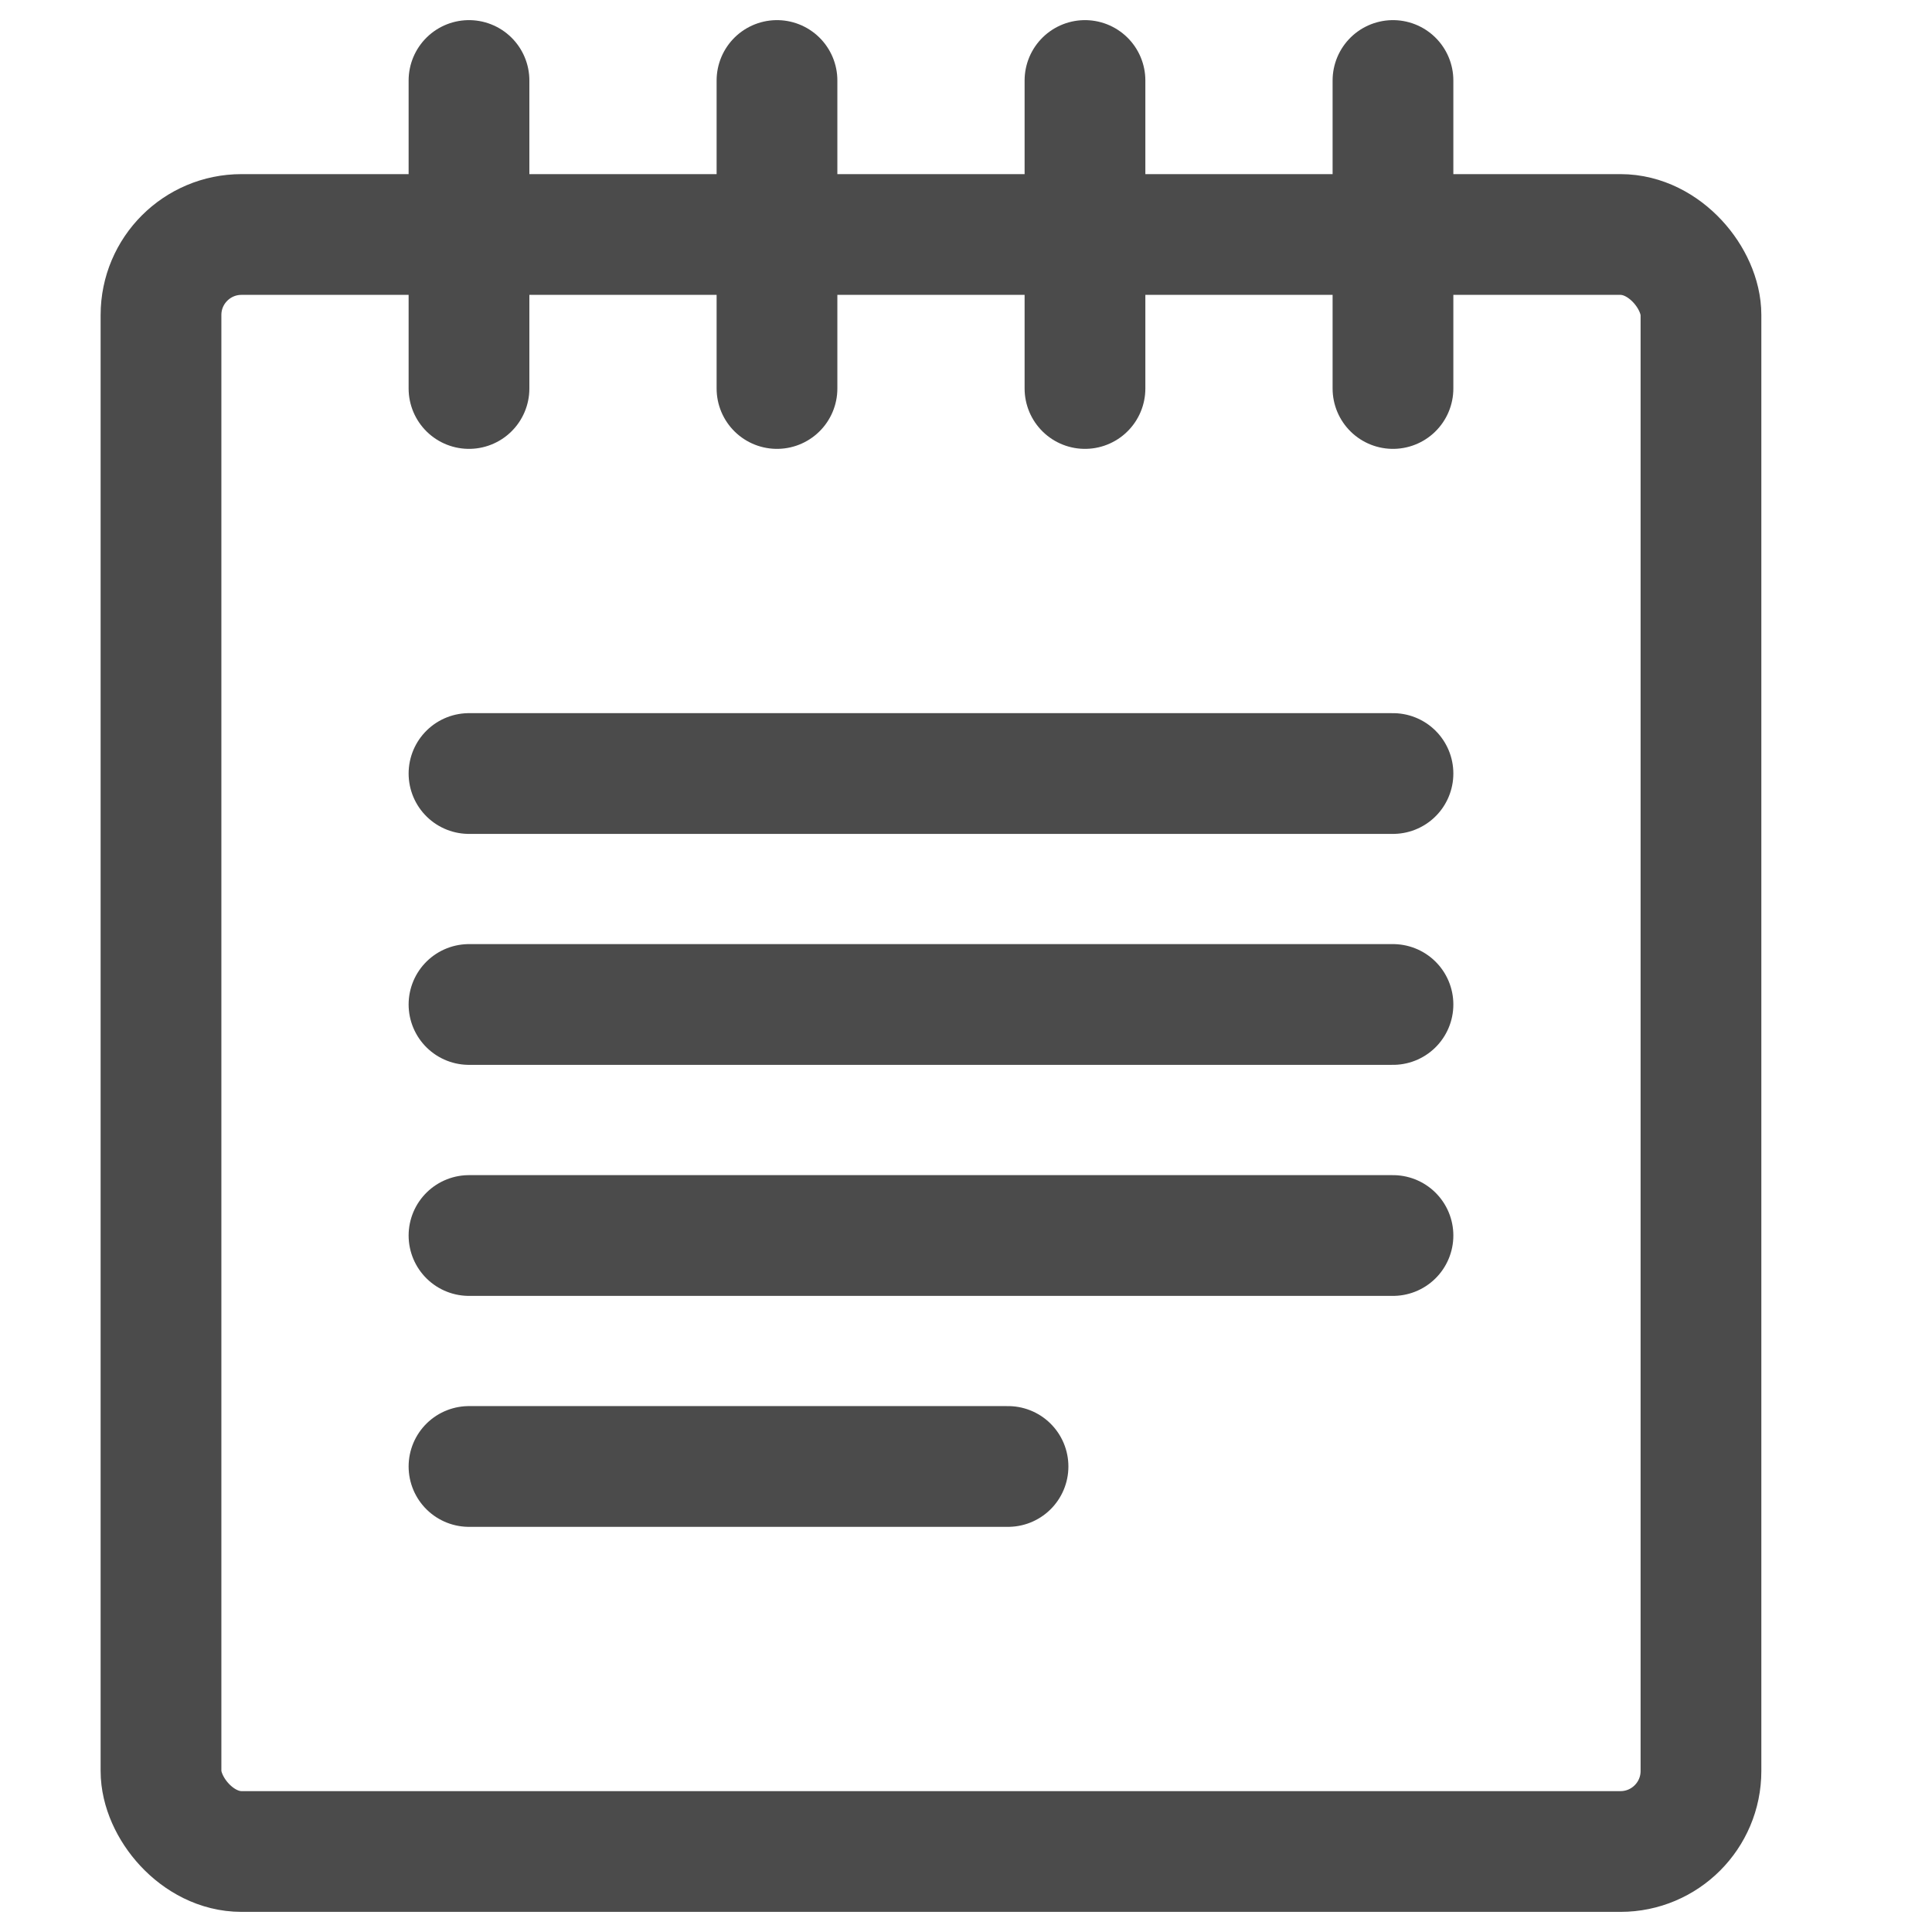
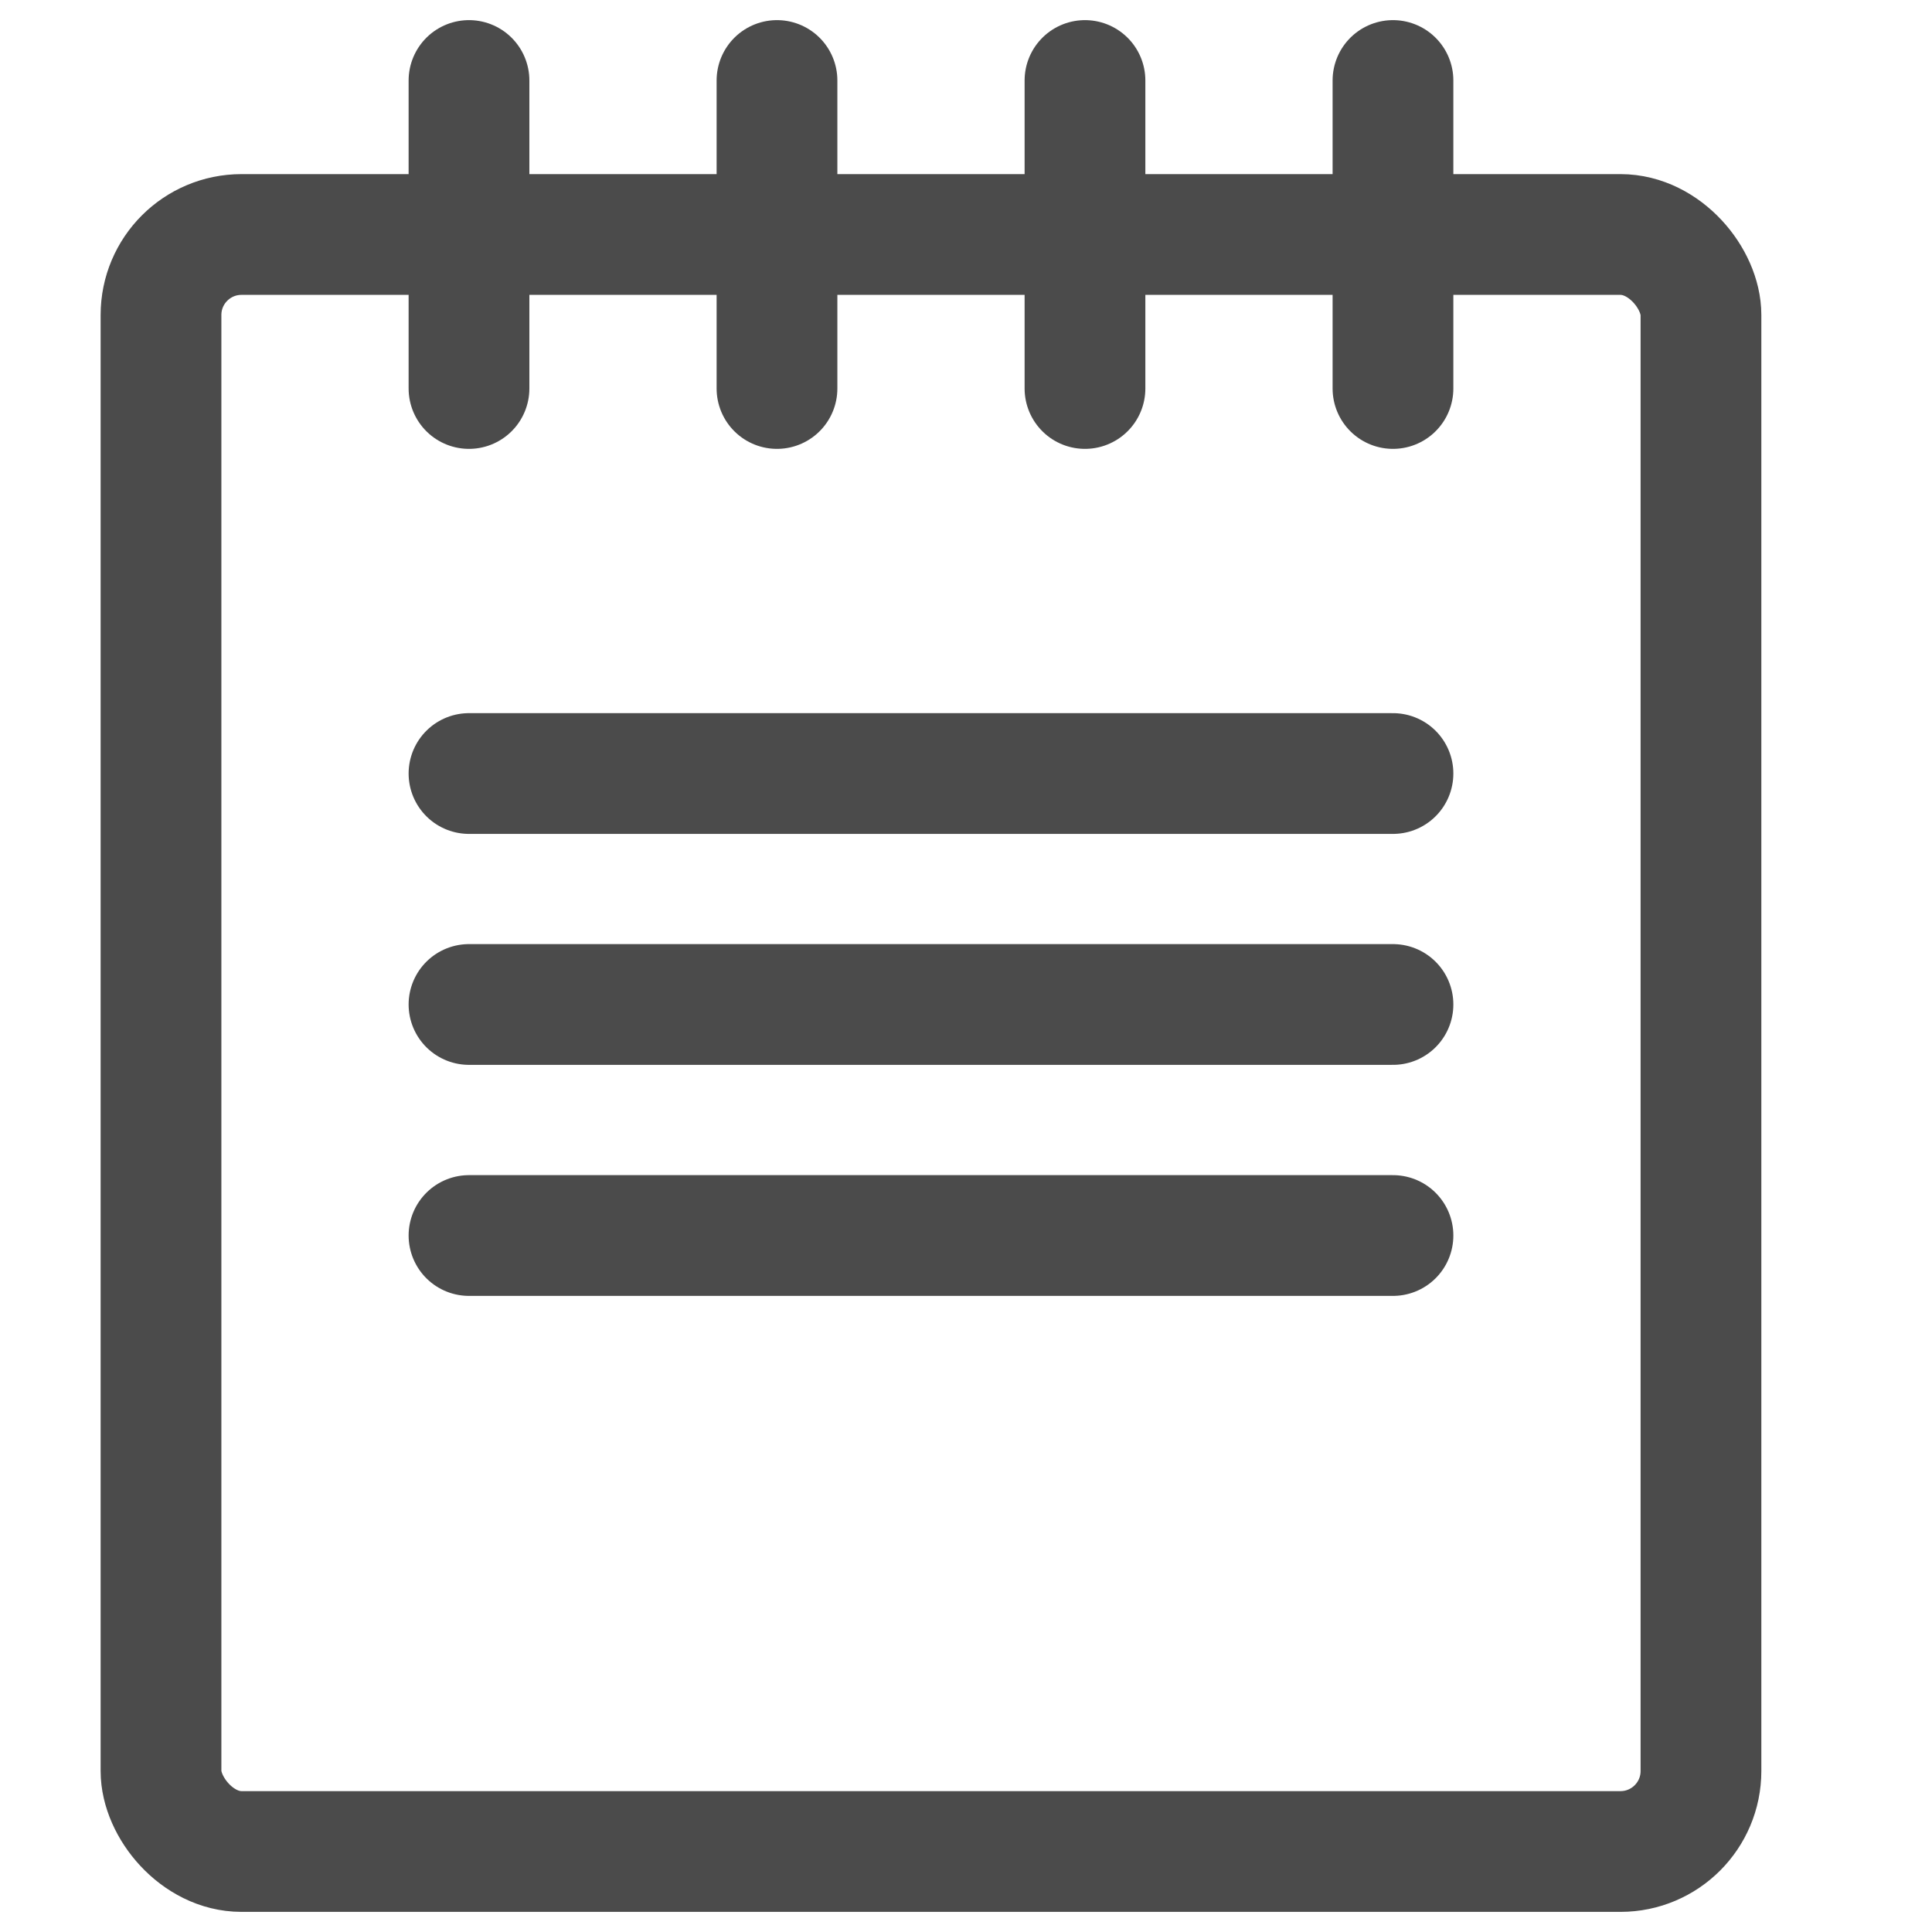
<svg xmlns="http://www.w3.org/2000/svg" width="24" height="24" viewBox="0 0 24 24" fill="none">
  <rect x="2" y="2.913" width="19.13" height="20.087" rx="1" stroke="#4B4B4B" stroke-width="1.5" stroke-linecap="round" stroke-linejoin="round" />
  <path d="M5.826 4.826V1" stroke="#4B4B4B" stroke-width="1.5" stroke-linecap="round" stroke-linejoin="round" />
  <path d="M17.304 4.826V1" stroke="#4B4B4B" stroke-width="1.5" stroke-linecap="round" stroke-linejoin="round" />
  <path d="M9.652 4.826V1" stroke="#4B4B4B" stroke-width="1.5" stroke-linecap="round" stroke-linejoin="round" />
  <path d="M13.478 4.826V1" stroke="#4B4B4B" stroke-width="1.5" stroke-linecap="round" stroke-linejoin="round" />
  <path d="M5.826 9.609H17.304" stroke="#4B4B4B" stroke-width="1.5" stroke-linecap="round" stroke-linejoin="round" />
  <path d="M5.826 12.478H17.304" stroke="#4B4B4B" stroke-width="1.5" stroke-linecap="round" stroke-linejoin="round" />
  <path d="M5.826 15.348H17.304" stroke="#4B4B4B" stroke-width="1.5" stroke-linecap="round" stroke-linejoin="round" />
-   <path d="M5.826 18.217H12.522" stroke="#4B4B4B" stroke-width="1.5" stroke-linecap="round" stroke-linejoin="round" />
</svg>